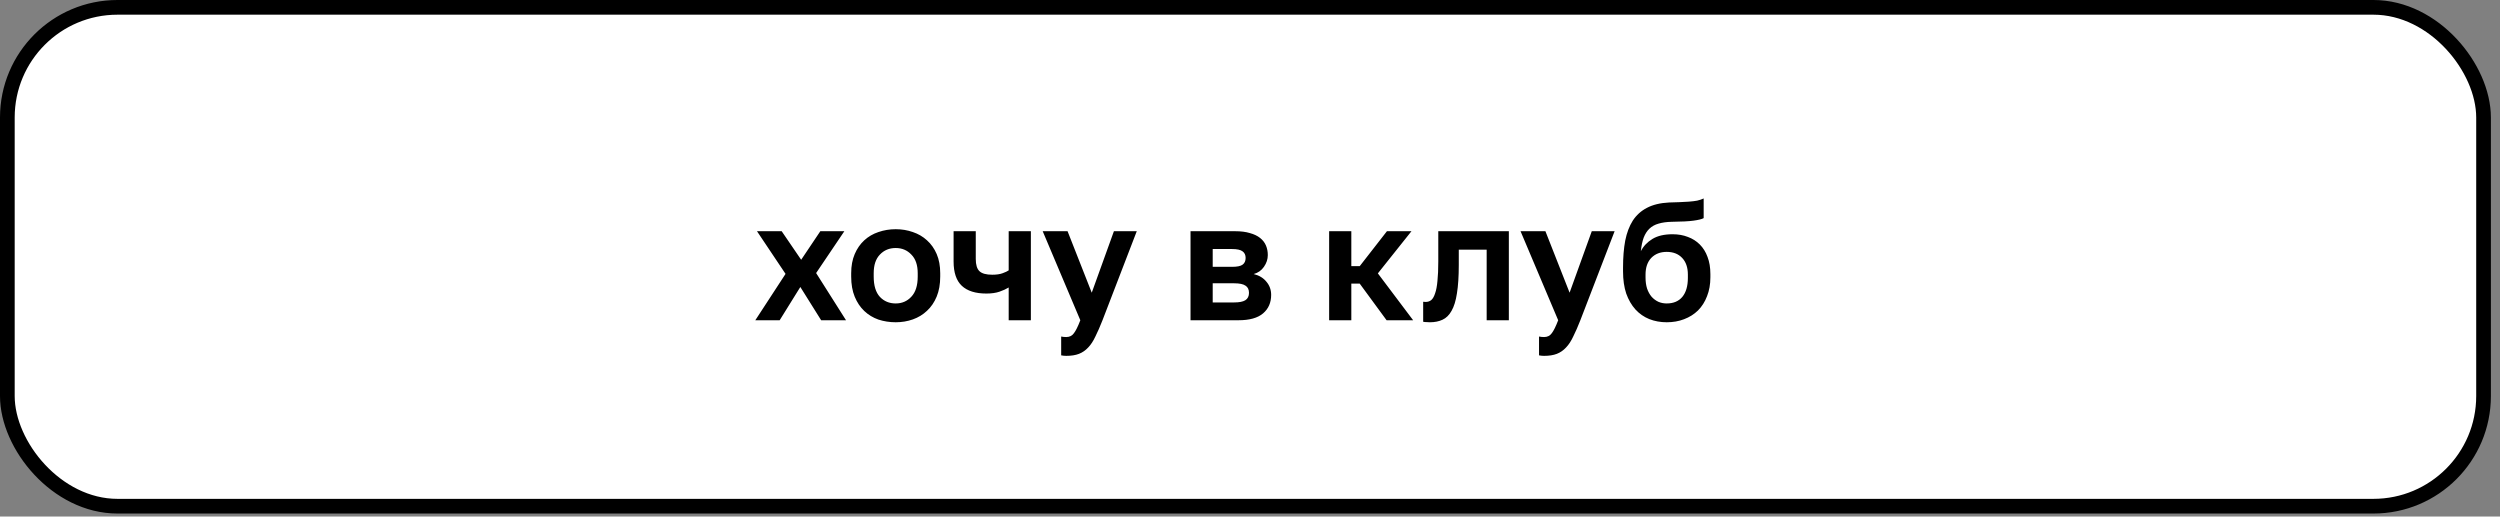
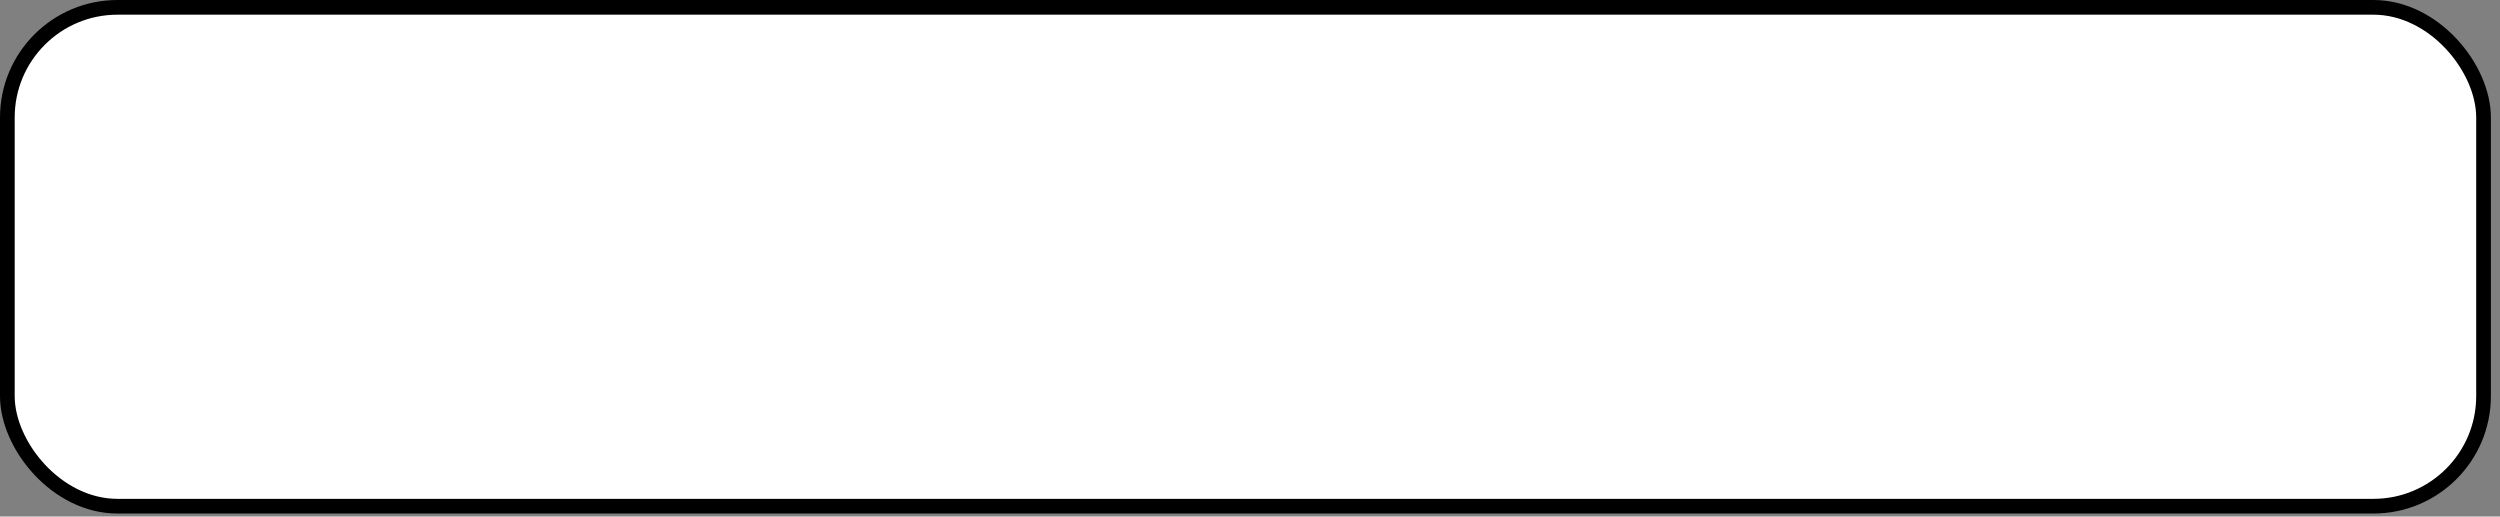
<svg xmlns="http://www.w3.org/2000/svg" width="242" height="50" viewBox="0 0 242 50" fill="none">
  <rect x="0" y="0" width="242" height="50" fill="#808080" stroke="none" />
  <rect x="0.711" y="0.711" width="239.697" height="48.289" rx="10.662" fill="white" stroke="black" stroke-width="1.422" />
-   <path d="M76.041 26.512L73.277 22.382H75.667L77.553 25.146L79.407 22.382H81.732L79.001 26.431L81.895 31H79.488L77.472 27.78L75.472 31H73.114L76.041 26.512ZM86.704 31.195C86.119 31.195 85.561 31.108 85.03 30.935C84.509 30.751 84.054 30.474 83.664 30.106C83.273 29.737 82.965 29.276 82.737 28.724C82.509 28.171 82.395 27.52 82.395 26.772V26.447C82.395 25.742 82.509 25.125 82.737 24.593C82.965 24.062 83.273 23.618 83.664 23.26C84.054 22.902 84.509 22.637 85.03 22.463C85.561 22.279 86.119 22.187 86.704 22.187C87.29 22.187 87.843 22.279 88.363 22.463C88.883 22.637 89.339 22.902 89.729 23.26C90.13 23.618 90.444 24.062 90.672 24.593C90.9 25.125 91.013 25.742 91.013 26.447V26.772C91.013 27.509 90.9 28.154 90.672 28.707C90.444 29.26 90.13 29.721 89.729 30.089C89.339 30.458 88.883 30.734 88.363 30.919C87.843 31.103 87.29 31.195 86.704 31.195ZM86.704 29.374C87.311 29.374 87.816 29.157 88.217 28.724C88.629 28.29 88.835 27.64 88.835 26.772V26.447C88.835 25.656 88.629 25.054 88.217 24.642C87.816 24.219 87.311 24.008 86.704 24.008C86.087 24.008 85.577 24.219 85.176 24.642C84.775 25.054 84.574 25.656 84.574 26.447V26.772C84.574 27.65 84.775 28.306 85.176 28.74C85.577 29.163 86.087 29.374 86.704 29.374ZM97.641 27.829C97.392 27.981 97.094 28.116 96.747 28.236C96.4 28.355 95.977 28.415 95.479 28.415C94.427 28.415 93.636 28.165 93.105 27.667C92.573 27.168 92.308 26.382 92.308 25.309V22.382H94.454V25.065C94.454 25.629 94.574 26.024 94.812 26.252C95.05 26.48 95.463 26.593 96.048 26.593C96.46 26.593 96.796 26.545 97.056 26.447C97.327 26.349 97.522 26.257 97.641 26.171V22.382H99.788V31H97.641V27.829ZM103.209 34.447C103.047 34.447 102.884 34.431 102.722 34.398V32.577C102.884 32.61 103.047 32.626 103.209 32.626C103.535 32.626 103.784 32.501 103.957 32.252C104.142 32.014 104.348 31.596 104.575 31L100.933 22.382H103.34L105.681 28.333L107.827 22.382H110.039L106.722 31C106.483 31.607 106.256 32.127 106.039 32.561C105.833 33.005 105.6 33.363 105.34 33.634C105.079 33.916 104.781 34.122 104.445 34.252C104.109 34.382 103.697 34.447 103.209 34.447ZM115.243 22.382H119.569C120.122 22.382 120.593 22.442 120.983 22.561C121.384 22.669 121.715 22.826 121.975 23.032C122.235 23.238 122.425 23.482 122.544 23.764C122.664 24.046 122.723 24.355 122.723 24.691C122.723 25.092 122.599 25.471 122.349 25.829C122.111 26.176 121.78 26.409 121.357 26.528C121.888 26.659 122.3 26.908 122.593 27.276C122.897 27.634 123.048 28.057 123.048 28.545C123.048 29.293 122.788 29.889 122.268 30.333C121.748 30.778 120.956 31 119.894 31H115.243V22.382ZM119.471 29.276C119.959 29.276 120.317 29.206 120.544 29.065C120.783 28.913 120.902 28.675 120.902 28.35C120.902 28.024 120.788 27.791 120.561 27.65C120.344 27.499 119.981 27.423 119.471 27.423H117.39V29.276H119.471ZM119.26 25.829C119.758 25.829 120.1 25.759 120.284 25.618C120.479 25.477 120.577 25.26 120.577 24.967C120.577 24.686 120.479 24.474 120.284 24.333C120.089 24.181 119.748 24.106 119.26 24.106H117.39V25.829H119.26ZM128.661 22.382H130.808V25.764H131.621L134.255 22.382H136.629L133.377 26.463L136.792 31H134.222L131.621 27.455H130.808V31H128.661V22.382ZM138.413 31.195C138.326 31.195 138.218 31.19 138.088 31.179C137.958 31.179 137.85 31.168 137.763 31.146V29.211C137.817 29.222 137.898 29.228 138.007 29.228C138.213 29.228 138.392 29.168 138.543 29.049C138.695 28.919 138.82 28.702 138.917 28.398C139.026 28.095 139.102 27.694 139.145 27.195C139.199 26.686 139.226 26.057 139.226 25.309V22.382H146.056V31H143.909V24.171H141.21V25.634C141.21 26.751 141.15 27.672 141.031 28.398C140.923 29.114 140.749 29.677 140.511 30.089C140.283 30.501 139.99 30.789 139.633 30.951C139.286 31.114 138.879 31.195 138.413 31.195ZM149.466 34.447C149.303 34.447 149.141 34.431 148.978 34.398V32.577C149.141 32.61 149.303 32.626 149.466 32.626C149.791 32.626 150.04 32.501 150.214 32.252C150.398 32.014 150.604 31.596 150.832 31L147.189 22.382H149.596L151.937 28.333L154.084 22.382H156.295L152.978 31C152.74 31.607 152.512 32.127 152.295 32.561C152.089 33.005 151.856 33.363 151.596 33.634C151.336 33.916 151.038 34.122 150.702 34.252C150.366 34.382 149.954 34.447 149.466 34.447ZM161.337 31.195C160.73 31.195 160.166 31.092 159.646 30.886C159.137 30.68 158.692 30.371 158.313 29.959C157.933 29.537 157.635 29.022 157.418 28.415C157.213 27.797 157.11 27.081 157.11 26.268V25.894C157.11 24.919 157.18 24.051 157.321 23.293C157.473 22.534 157.717 21.889 158.053 21.358C158.4 20.826 158.855 20.415 159.419 20.122C159.993 19.818 160.708 19.645 161.565 19.601C161.901 19.591 162.232 19.58 162.557 19.569C162.882 19.558 163.191 19.542 163.484 19.52C163.776 19.498 164.042 19.466 164.28 19.423C164.519 19.368 164.73 19.298 164.915 19.211V21.114C164.741 21.211 164.416 21.293 163.939 21.358C163.473 21.423 162.763 21.461 161.809 21.471C161.321 21.482 160.898 21.542 160.54 21.65C160.194 21.748 159.901 21.91 159.662 22.138C159.435 22.355 159.25 22.642 159.11 23C158.979 23.358 158.887 23.797 158.833 24.317C159.082 23.829 159.456 23.433 159.955 23.13C160.454 22.826 161.104 22.675 161.906 22.675C162.448 22.675 162.942 22.761 163.386 22.935C163.83 23.097 164.215 23.341 164.541 23.667C164.866 23.992 165.115 24.393 165.289 24.87C165.473 25.347 165.565 25.9 165.565 26.528V26.837C165.565 27.52 165.457 28.133 165.24 28.675C165.034 29.217 164.741 29.677 164.362 30.057C163.982 30.425 163.532 30.707 163.012 30.902C162.503 31.098 161.944 31.195 161.337 31.195ZM161.337 29.374C161.988 29.374 162.492 29.163 162.849 28.74C163.207 28.306 163.386 27.694 163.386 26.902V26.577C163.386 25.894 163.202 25.358 162.833 24.967C162.465 24.577 161.966 24.382 161.337 24.382C160.719 24.382 160.221 24.577 159.841 24.967C159.473 25.358 159.288 25.894 159.288 26.577V26.87C159.288 27.26 159.337 27.612 159.435 27.927C159.543 28.241 159.69 28.507 159.874 28.724C160.058 28.93 160.275 29.092 160.524 29.211C160.774 29.32 161.045 29.374 161.337 29.374Z" fill="black" />
</svg>